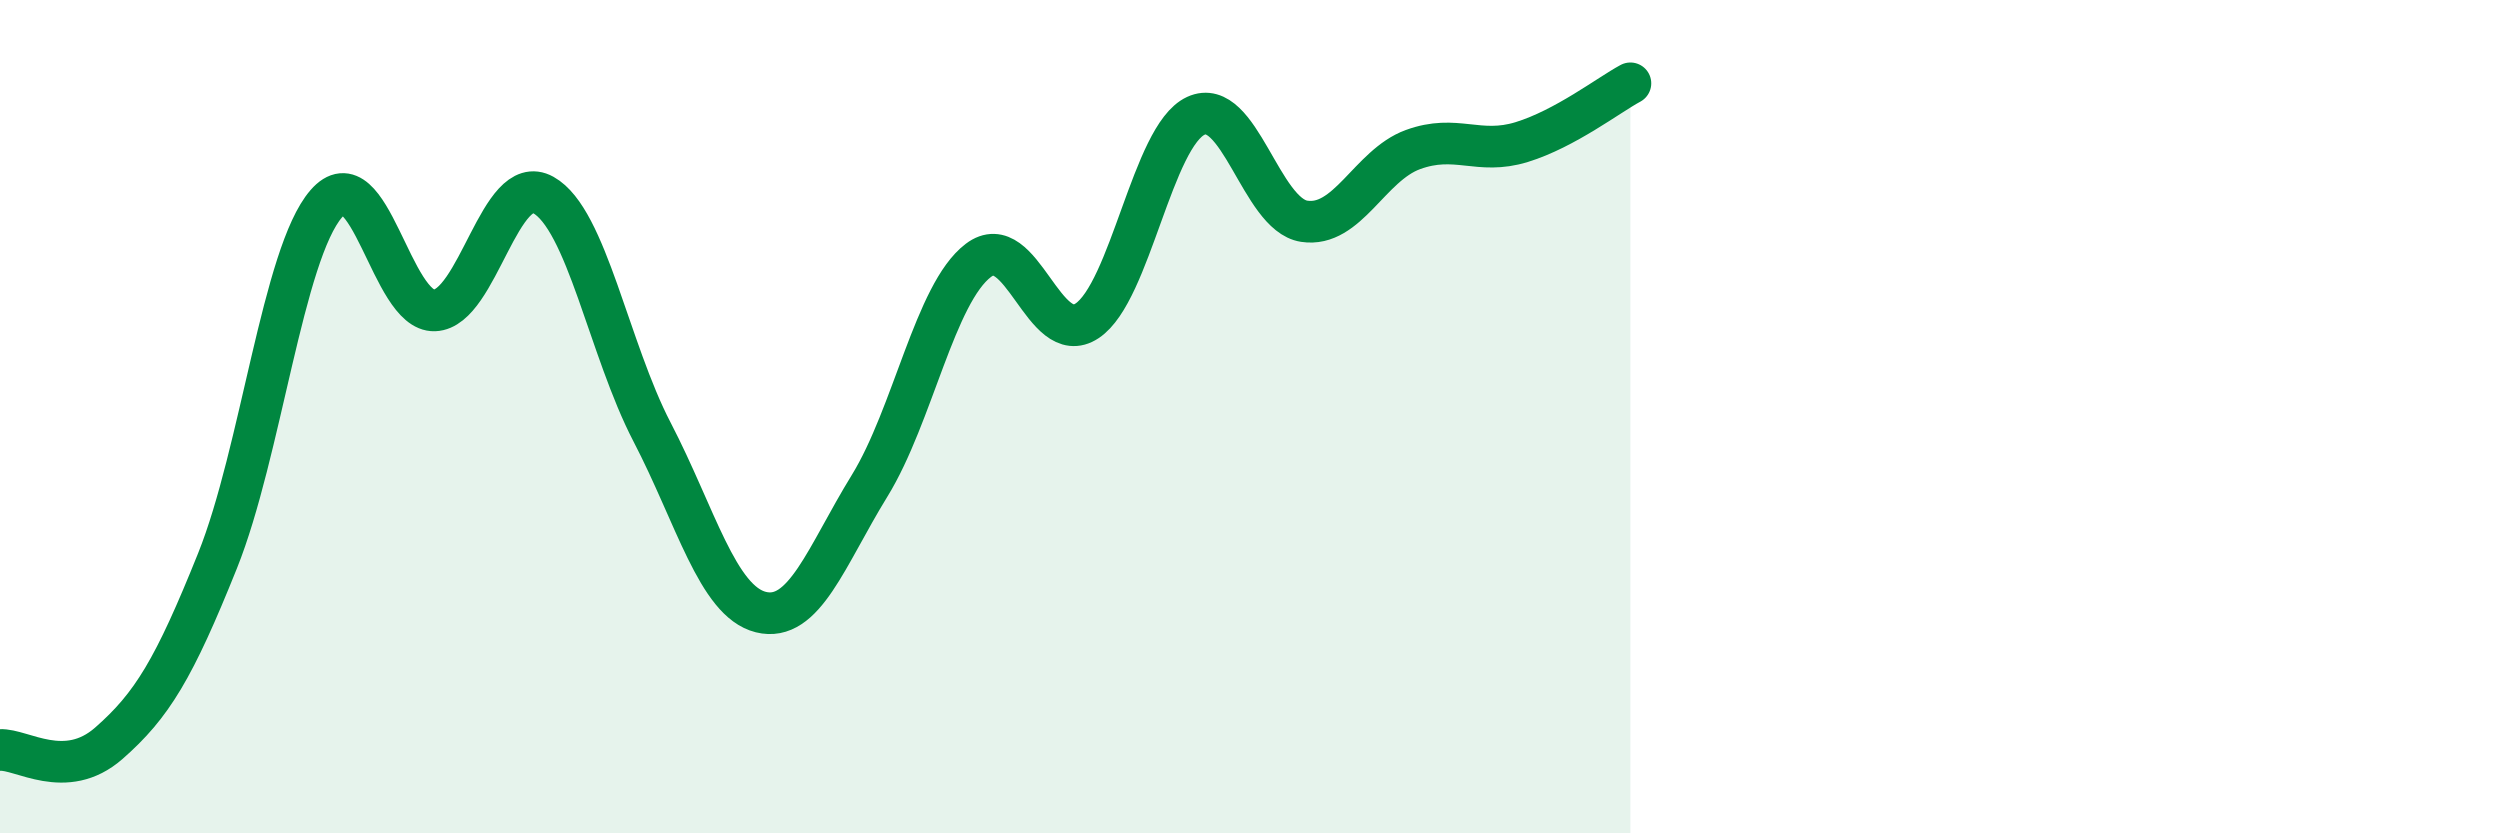
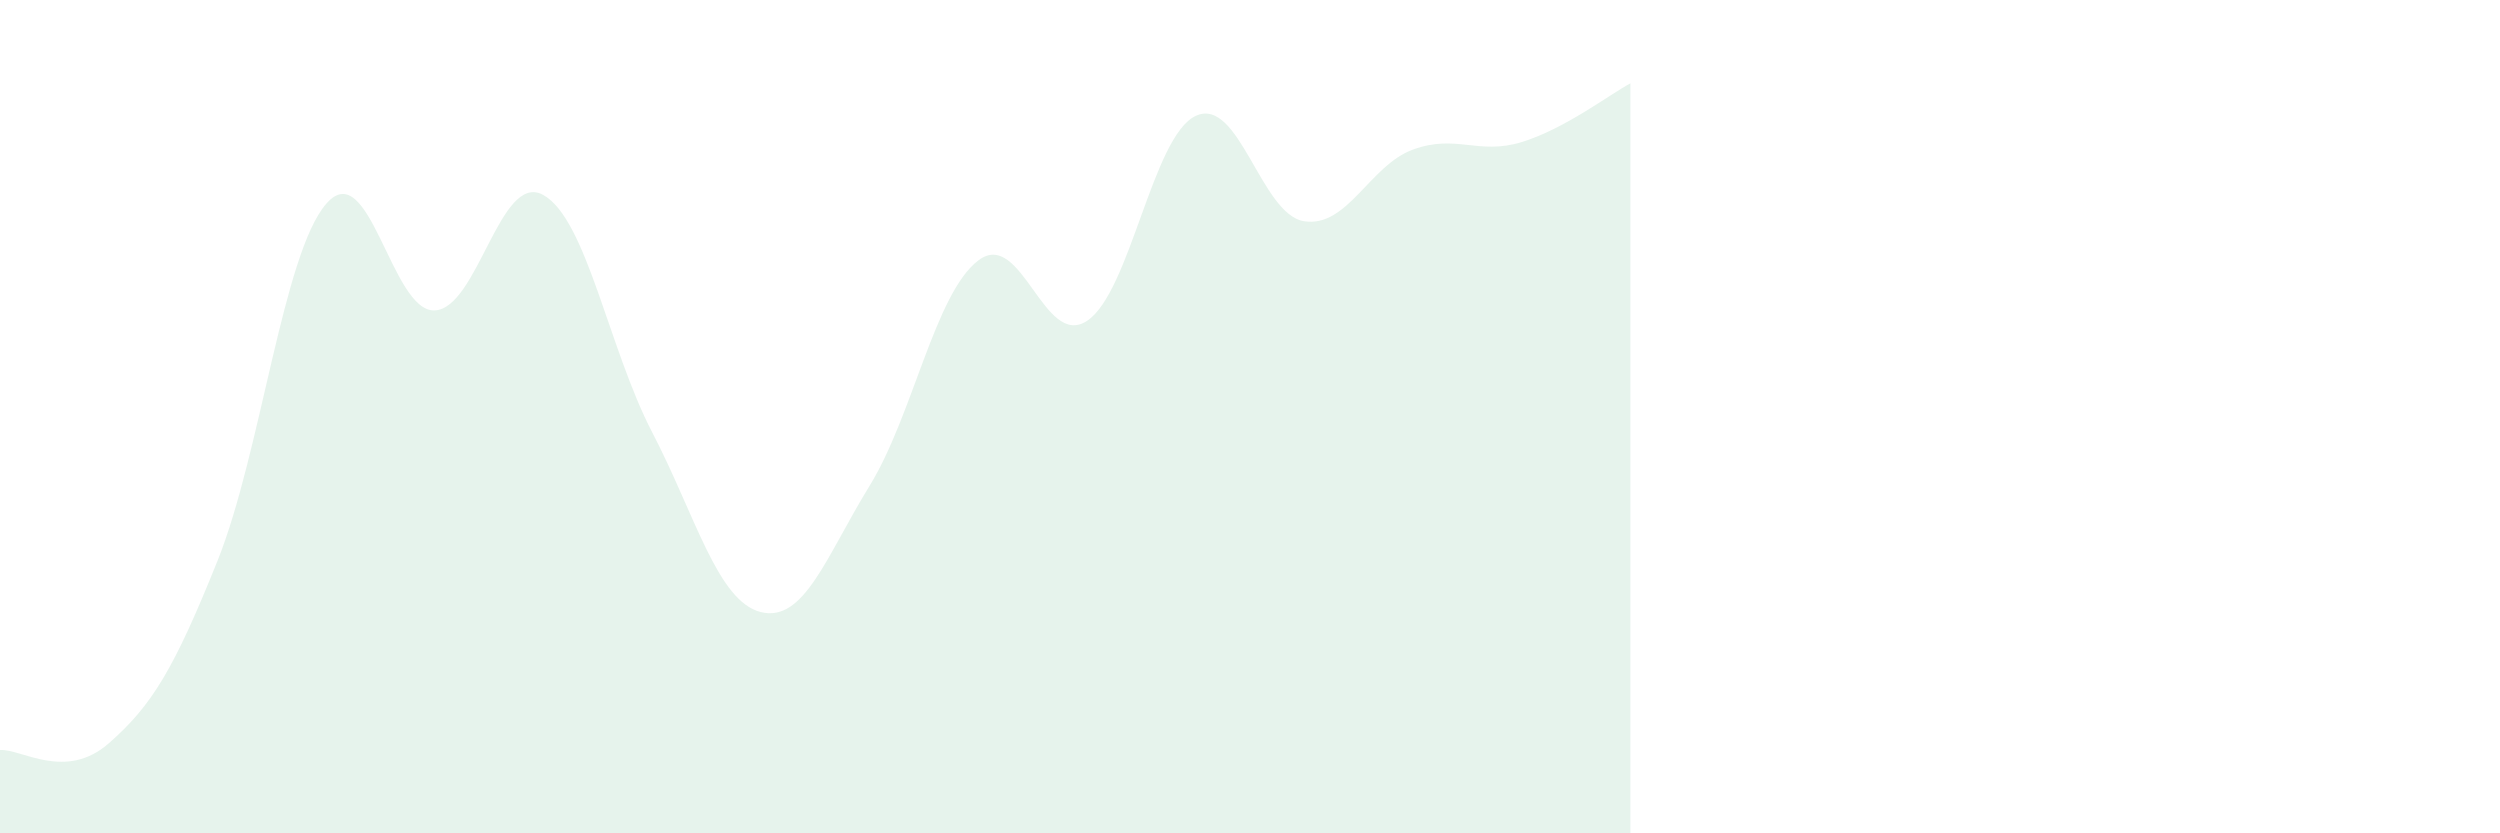
<svg xmlns="http://www.w3.org/2000/svg" width="60" height="20" viewBox="0 0 60 20">
  <path d="M 0,18 C 0.52,17.97 1.57,18.75 2.61,17.84 C 3.65,16.93 4.18,16.05 5.22,13.46 C 6.26,10.87 6.79,6.09 7.83,4.89 C 8.87,3.69 9.39,7.49 10.43,7.45 C 11.47,7.41 12,4.1 13.04,4.68 C 14.08,5.26 14.61,8.37 15.65,10.37 C 16.69,12.37 17.22,14.43 18.26,14.69 C 19.3,14.95 19.83,13.35 20.87,11.66 C 21.91,9.97 22.44,7.04 23.48,6.25 C 24.52,5.46 25.05,8.39 26.09,7.7 C 27.13,7.01 27.66,3.26 28.7,2.78 C 29.74,2.3 30.26,5.15 31.3,5.31 C 32.34,5.47 32.87,3.97 33.91,3.59 C 34.95,3.21 35.48,3.73 36.52,3.41 C 37.56,3.09 38.61,2.28 39.13,2L39.13 20L0 20Z" fill="#008740" opacity="0.1" stroke-linecap="round" stroke-linejoin="round" />
-   <path d="M 0,18 C 0.52,17.97 1.57,18.75 2.61,17.84 C 3.65,16.93 4.18,16.05 5.22,13.46 C 6.26,10.87 6.79,6.09 7.83,4.89 C 8.87,3.69 9.39,7.49 10.43,7.45 C 11.47,7.41 12,4.1 13.04,4.68 C 14.08,5.26 14.61,8.37 15.65,10.37 C 16.69,12.37 17.22,14.43 18.26,14.69 C 19.3,14.95 19.83,13.35 20.87,11.66 C 21.91,9.97 22.44,7.04 23.48,6.25 C 24.52,5.46 25.05,8.39 26.09,7.7 C 27.13,7.01 27.66,3.26 28.7,2.78 C 29.74,2.3 30.26,5.15 31.3,5.31 C 32.34,5.47 32.87,3.97 33.91,3.59 C 34.95,3.21 35.48,3.73 36.52,3.41 C 37.56,3.09 38.61,2.28 39.13,2" stroke="#008740" stroke-width="1" fill="none" stroke-linecap="round" stroke-linejoin="round" />
</svg>